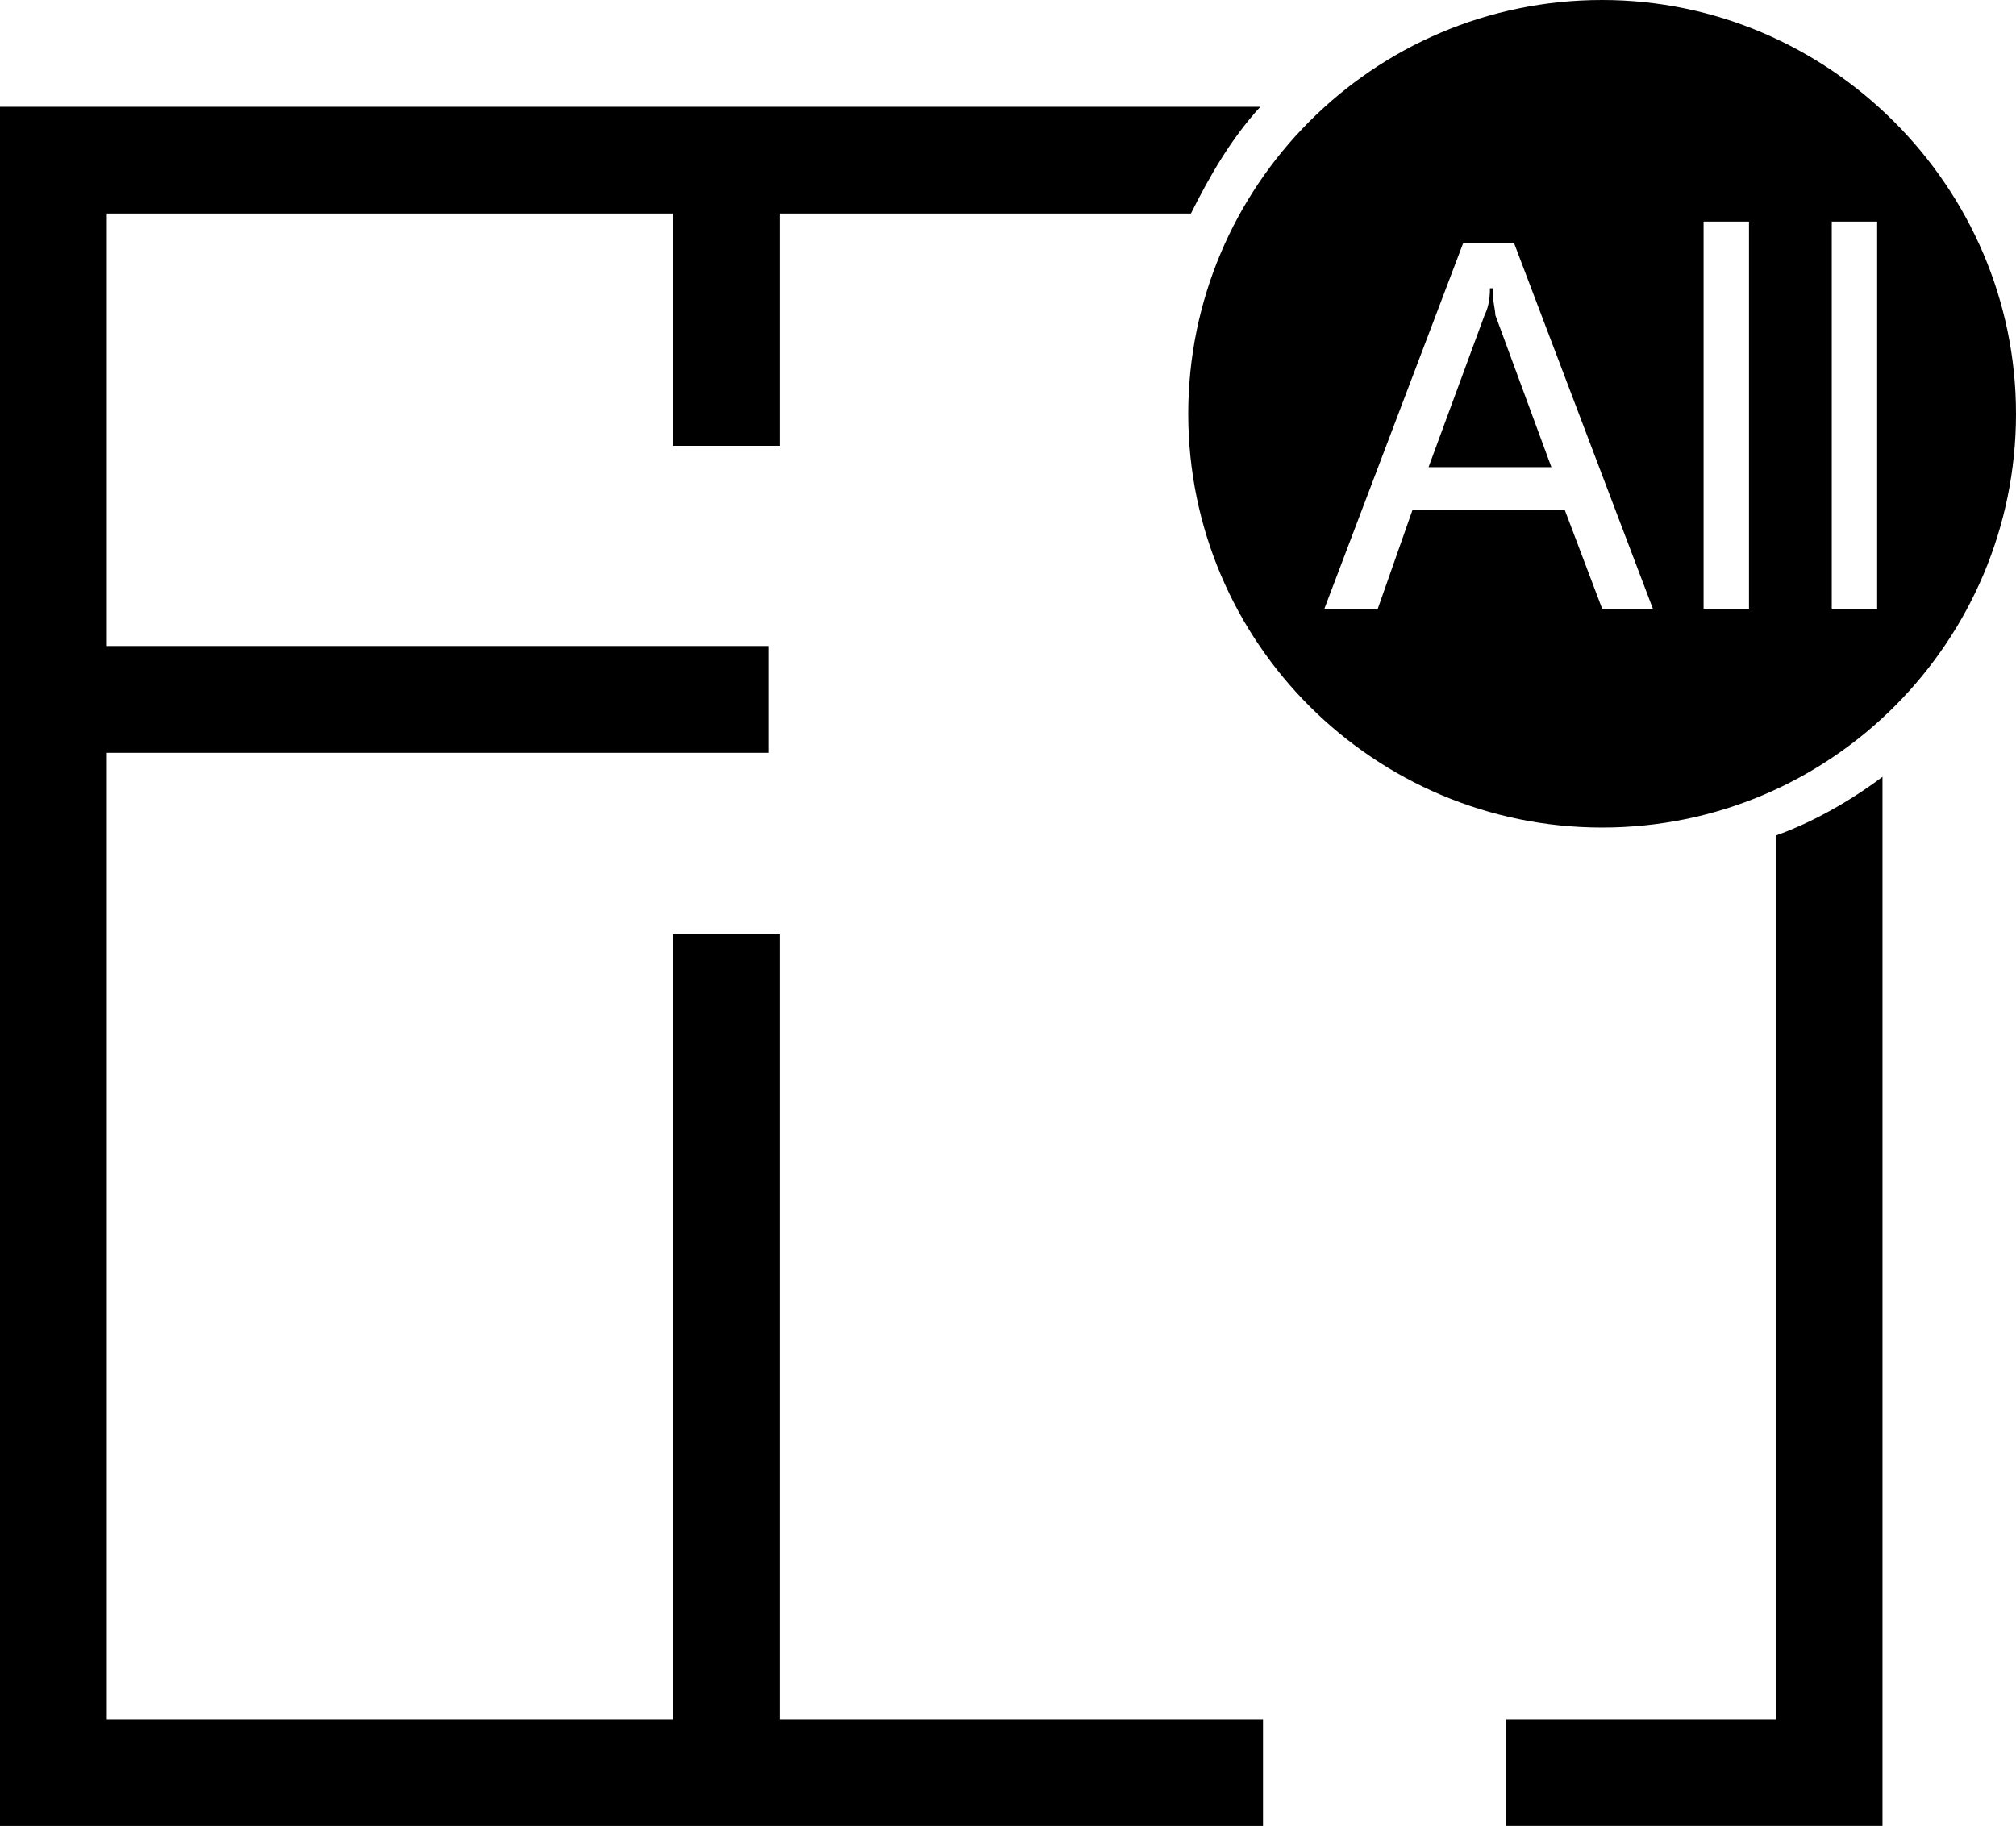
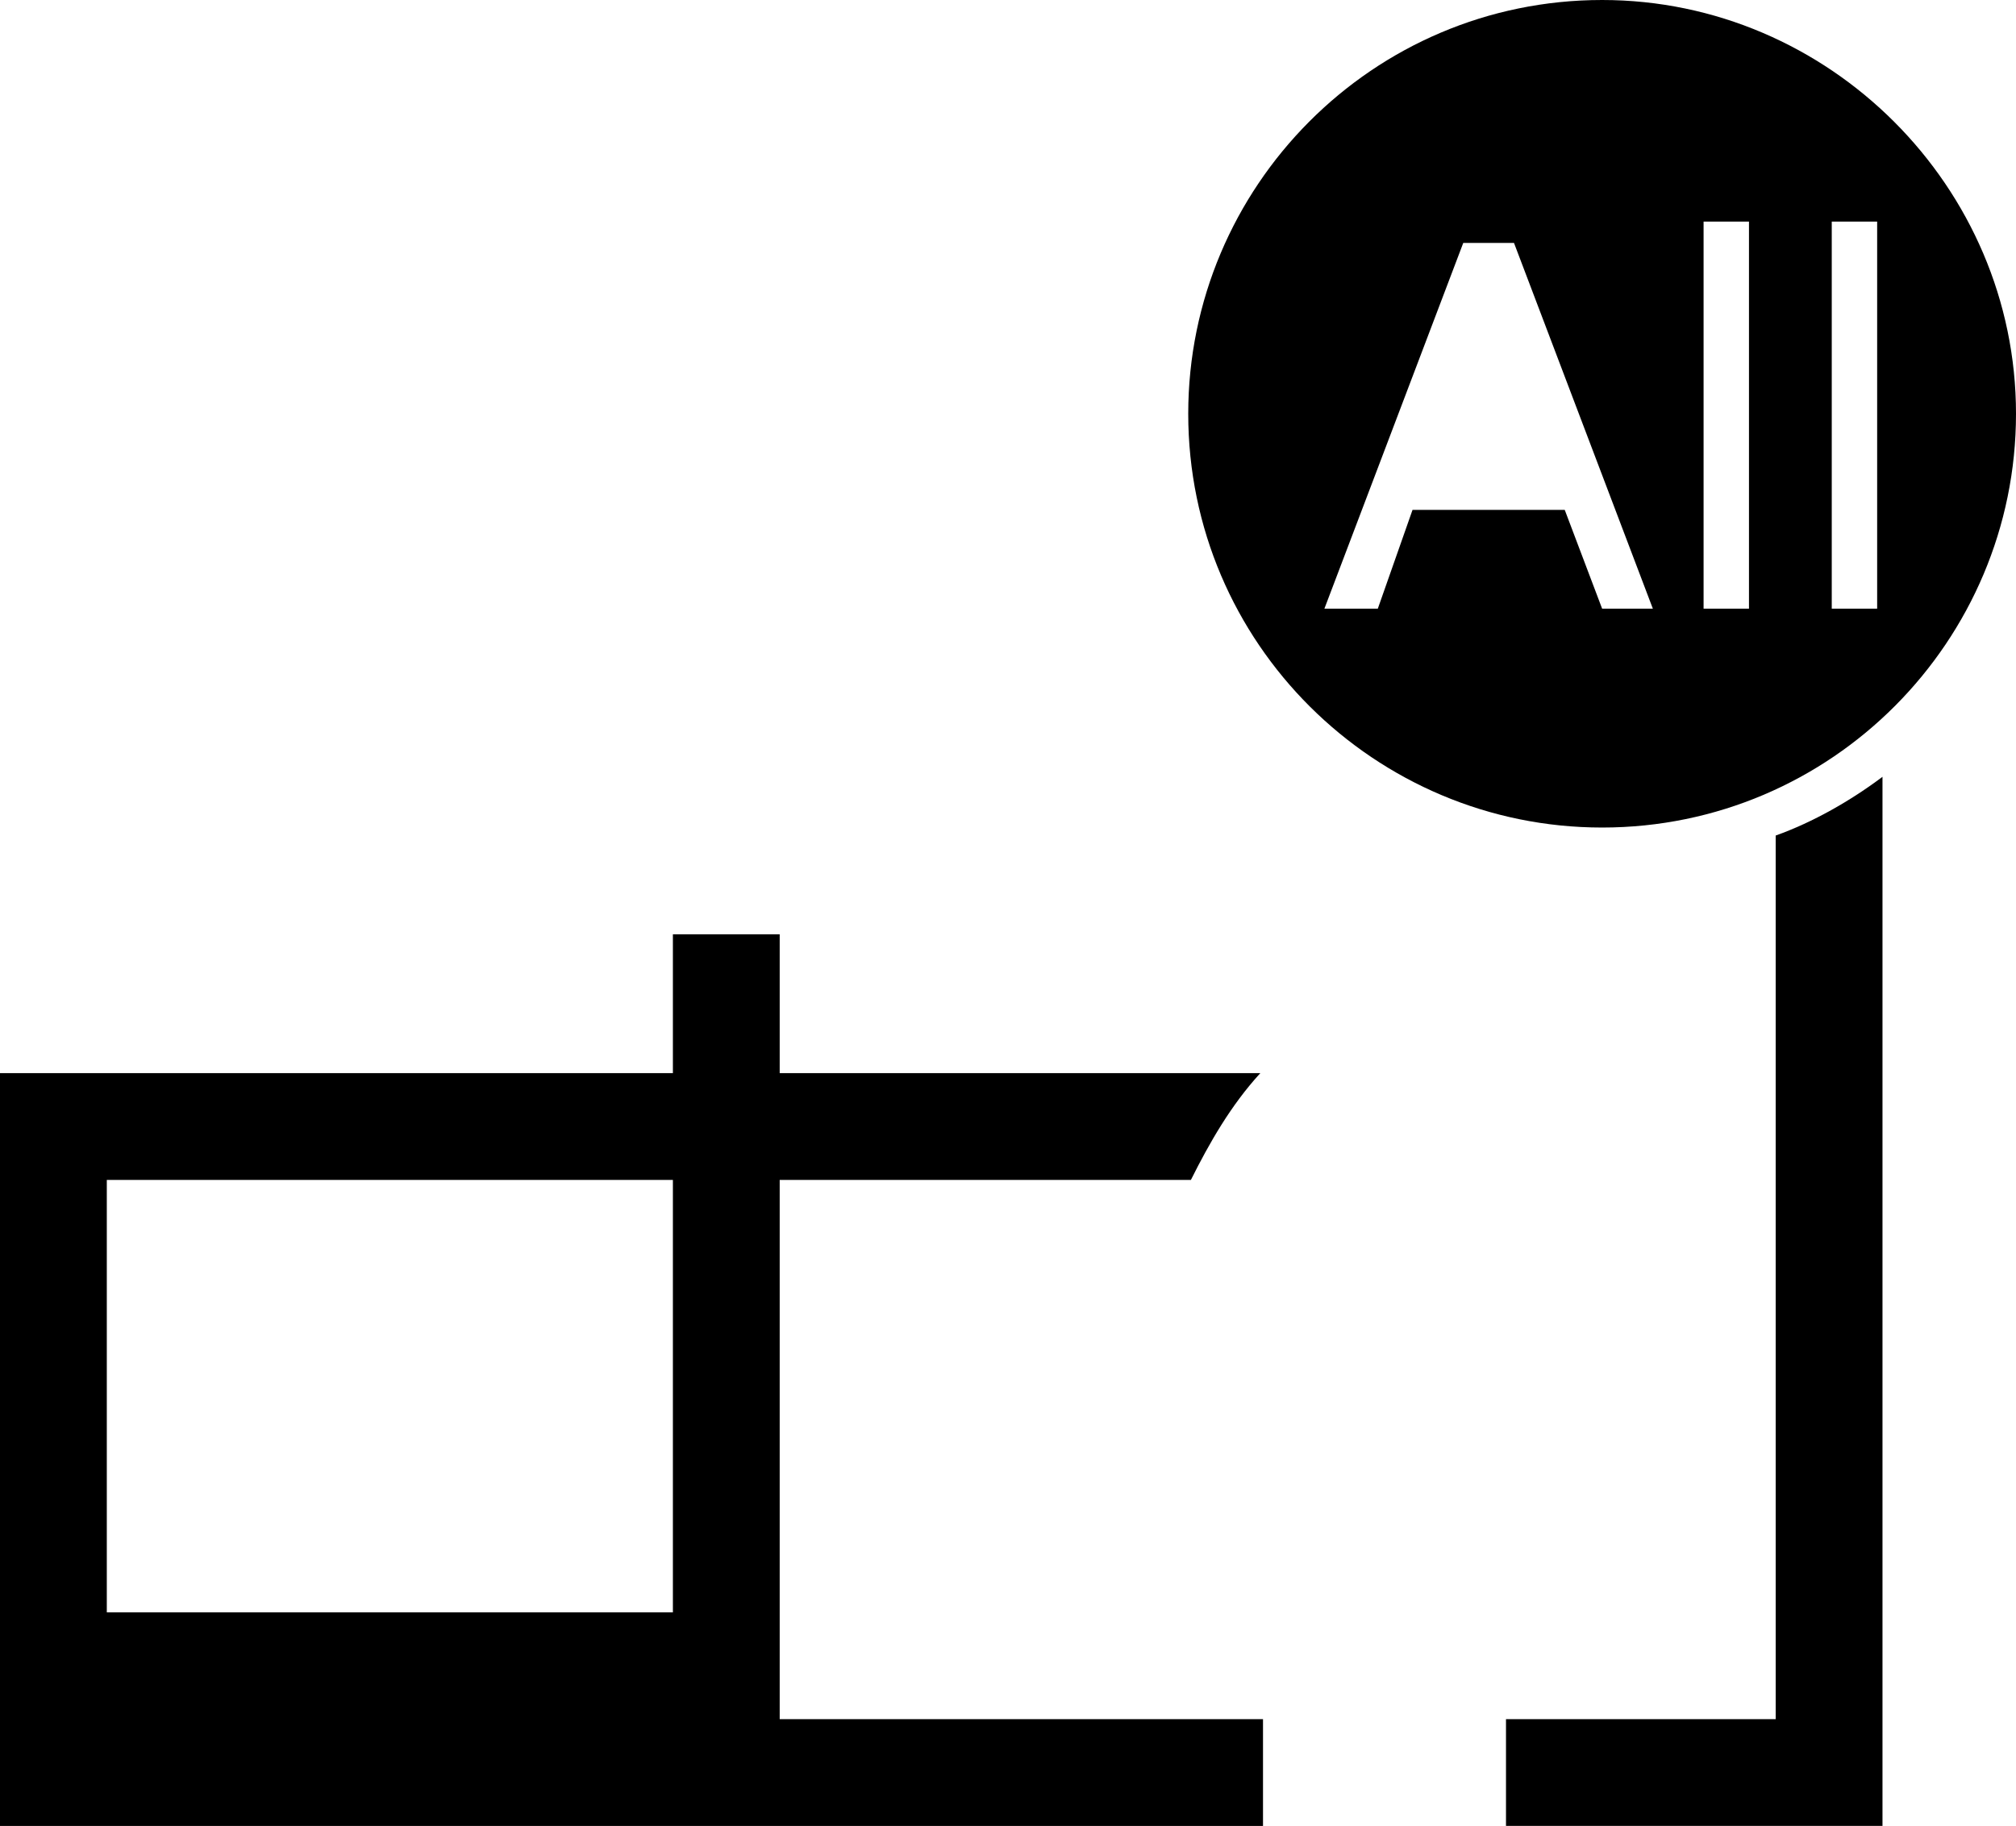
<svg xmlns="http://www.w3.org/2000/svg" version="1.1" id="_x31_099738643" x="0px" y="0px" viewBox="-267 362.6 75.5 68.4" style="enable-background:new -267 362.6 75.5 68.4;" xml:space="preserve">
  <path d="M-200.5,427h-10.1v4h14.1v-39.3c-1.2,0.9-2.6,1.7-4,2.2V427z" />
-   <path d="M-237.8,397.6h-4V427H-263v-36.2h24.8v-4H-263v-16.2h21.2v8.7h4v-8.7h15.4c0.7-1.4,1.5-2.8,2.6-4H-267V431h47.3v-4h-18.1  V397.6z" />
-   <path d="M-211,374.4l2.1,5.7h-4.6l2.1-5.7c0.1-0.2,0.2-0.5,0.2-1h0.1C-211.1,373.9-211,374.2-211,374.4z" />
+   <path d="M-237.8,397.6h-4V427H-263h24.8v-4H-263v-16.2h21.2v8.7h4v-8.7h15.4c0.7-1.4,1.5-2.8,2.6-4H-267V431h47.3v-4h-18.1  V397.6z" />
  <path d="M-207,362.6c-8.6,0-15.5,7-15.5,15.5c0,8.6,7,15.5,15.5,15.5c8.6,0,15.5-7,15.5-15.5C-191.5,369.6-198.5,362.6-207,362.6z   M-207,385.4l-1.4-3.7h-5.7l-1.3,3.7h-2l5.2-13.7h1.9l5.2,13.7H-207z M-201.5,385.4h-1.7v-14.5h1.7V385.4L-201.5,385.4z   M-196.7,385.4h-1.7v-14.5h1.7V385.4L-196.7,385.4z" />
</svg>